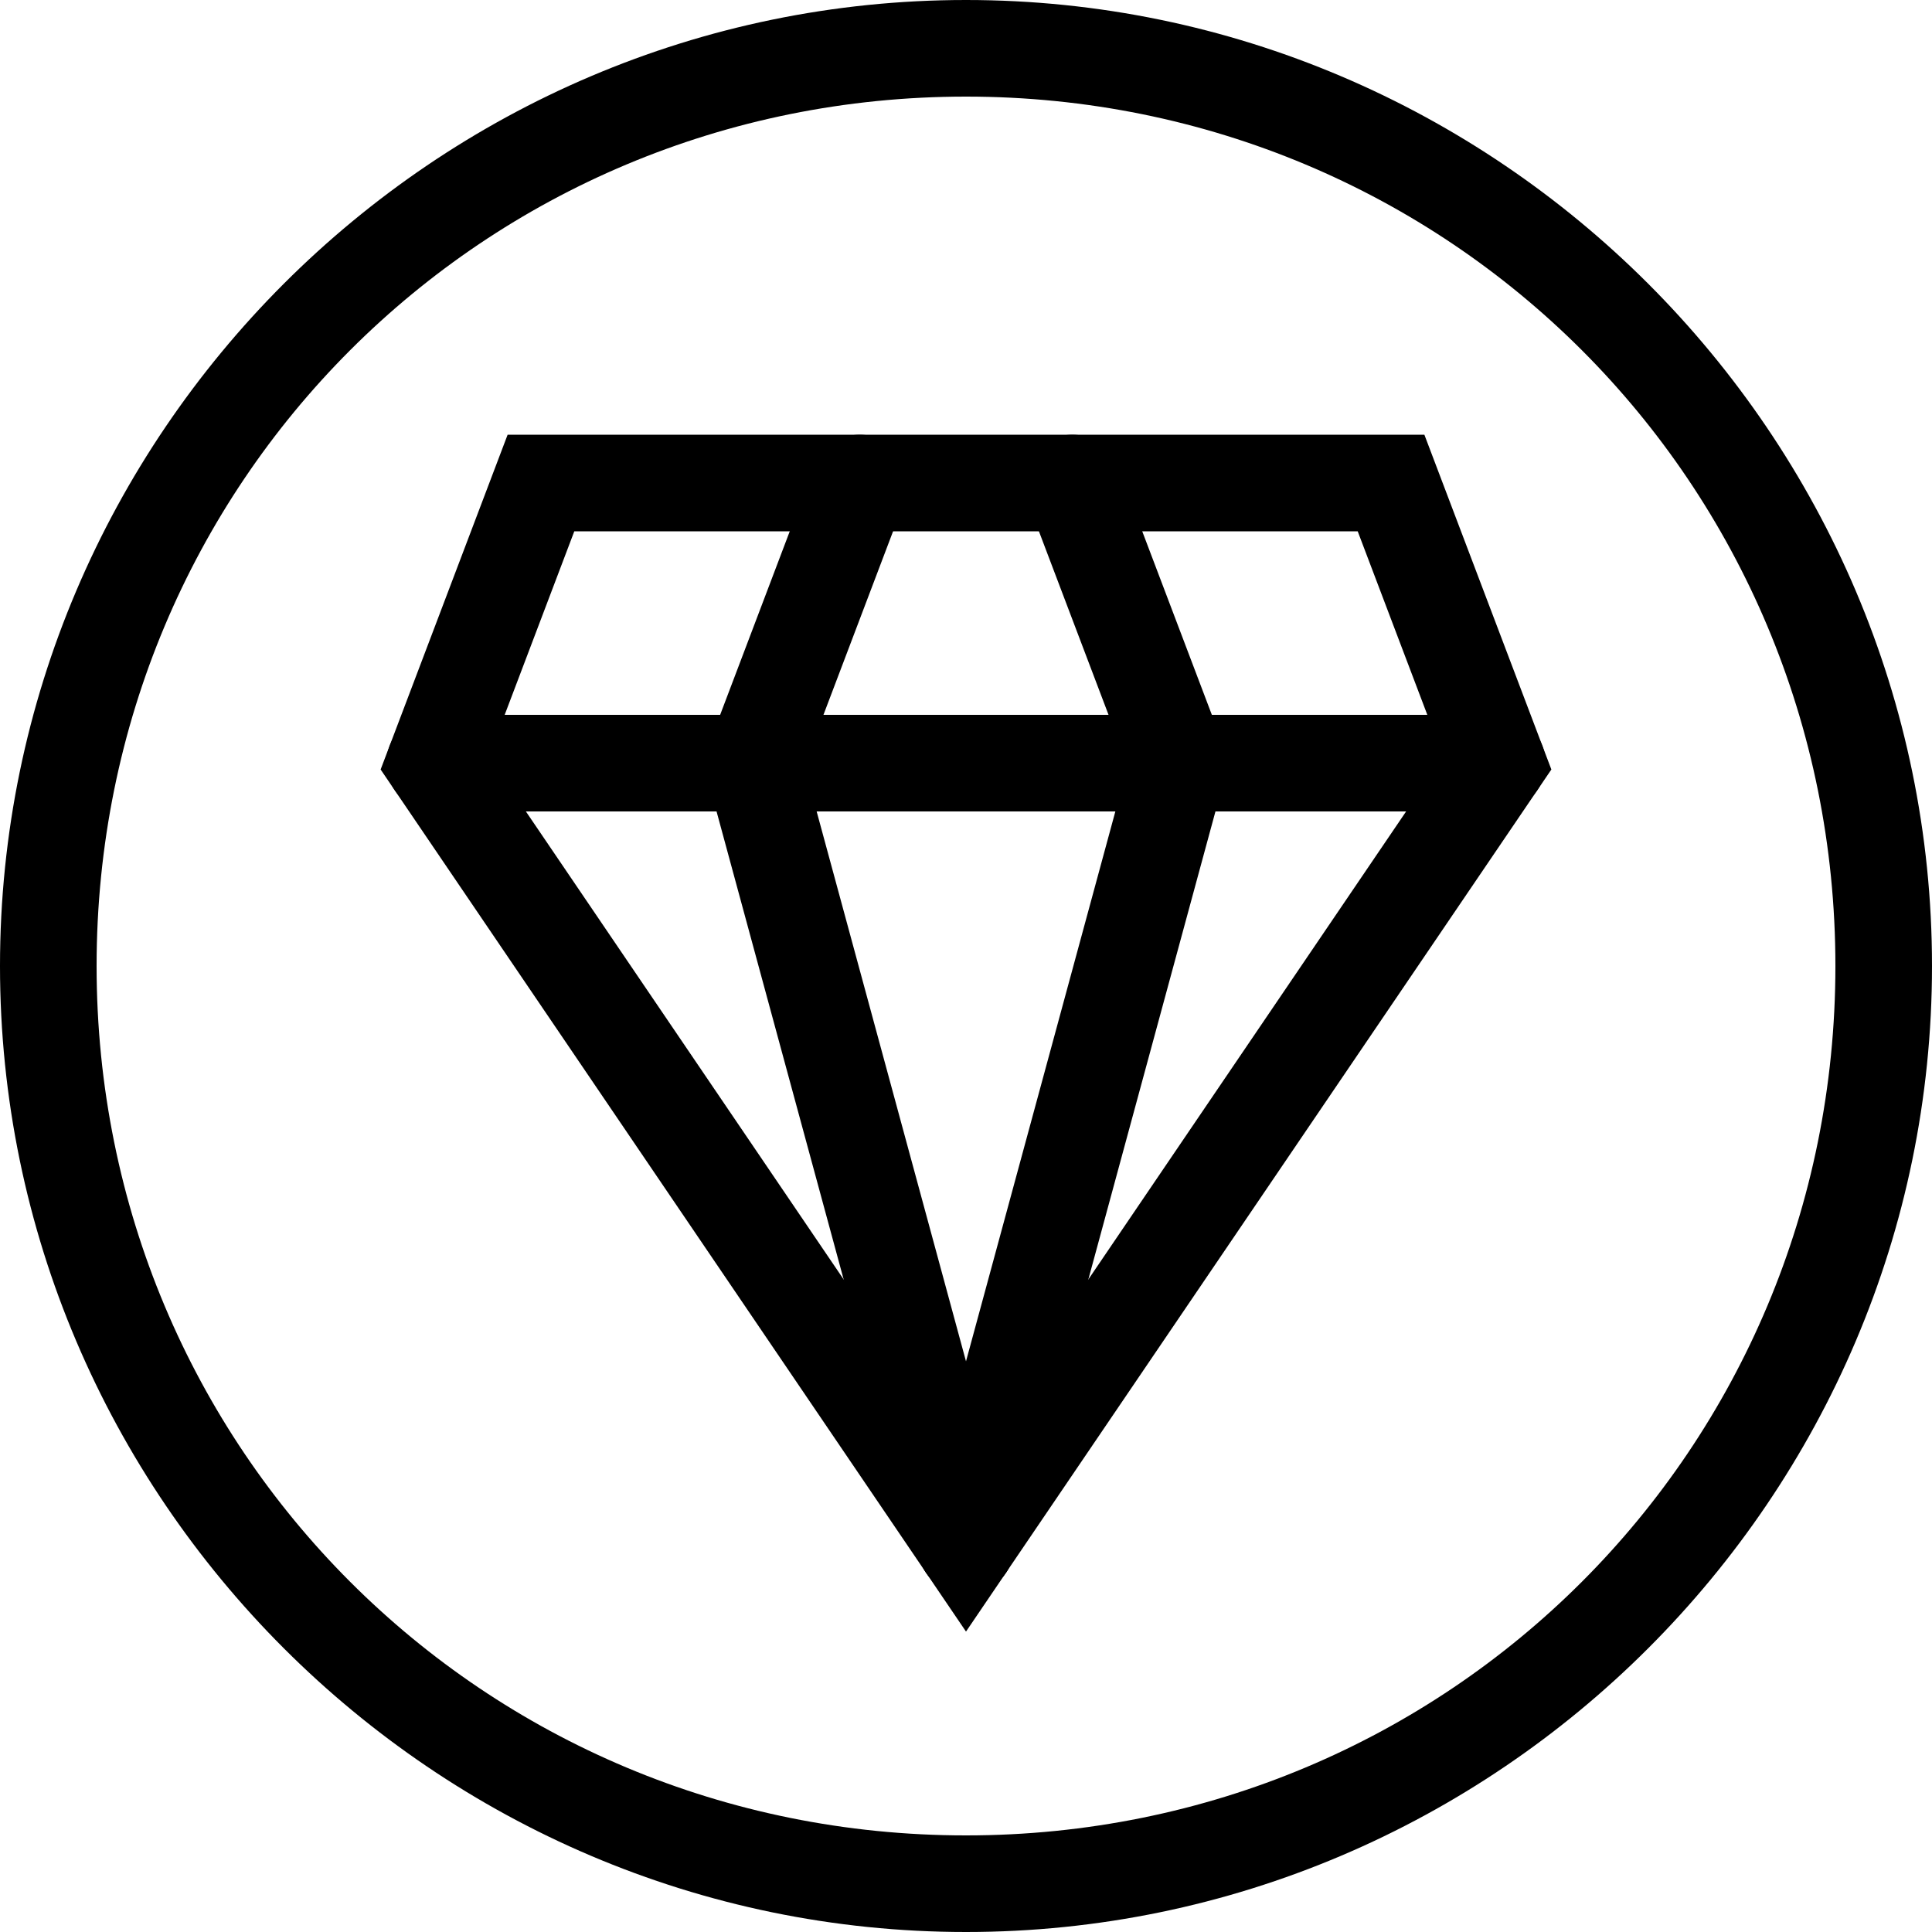
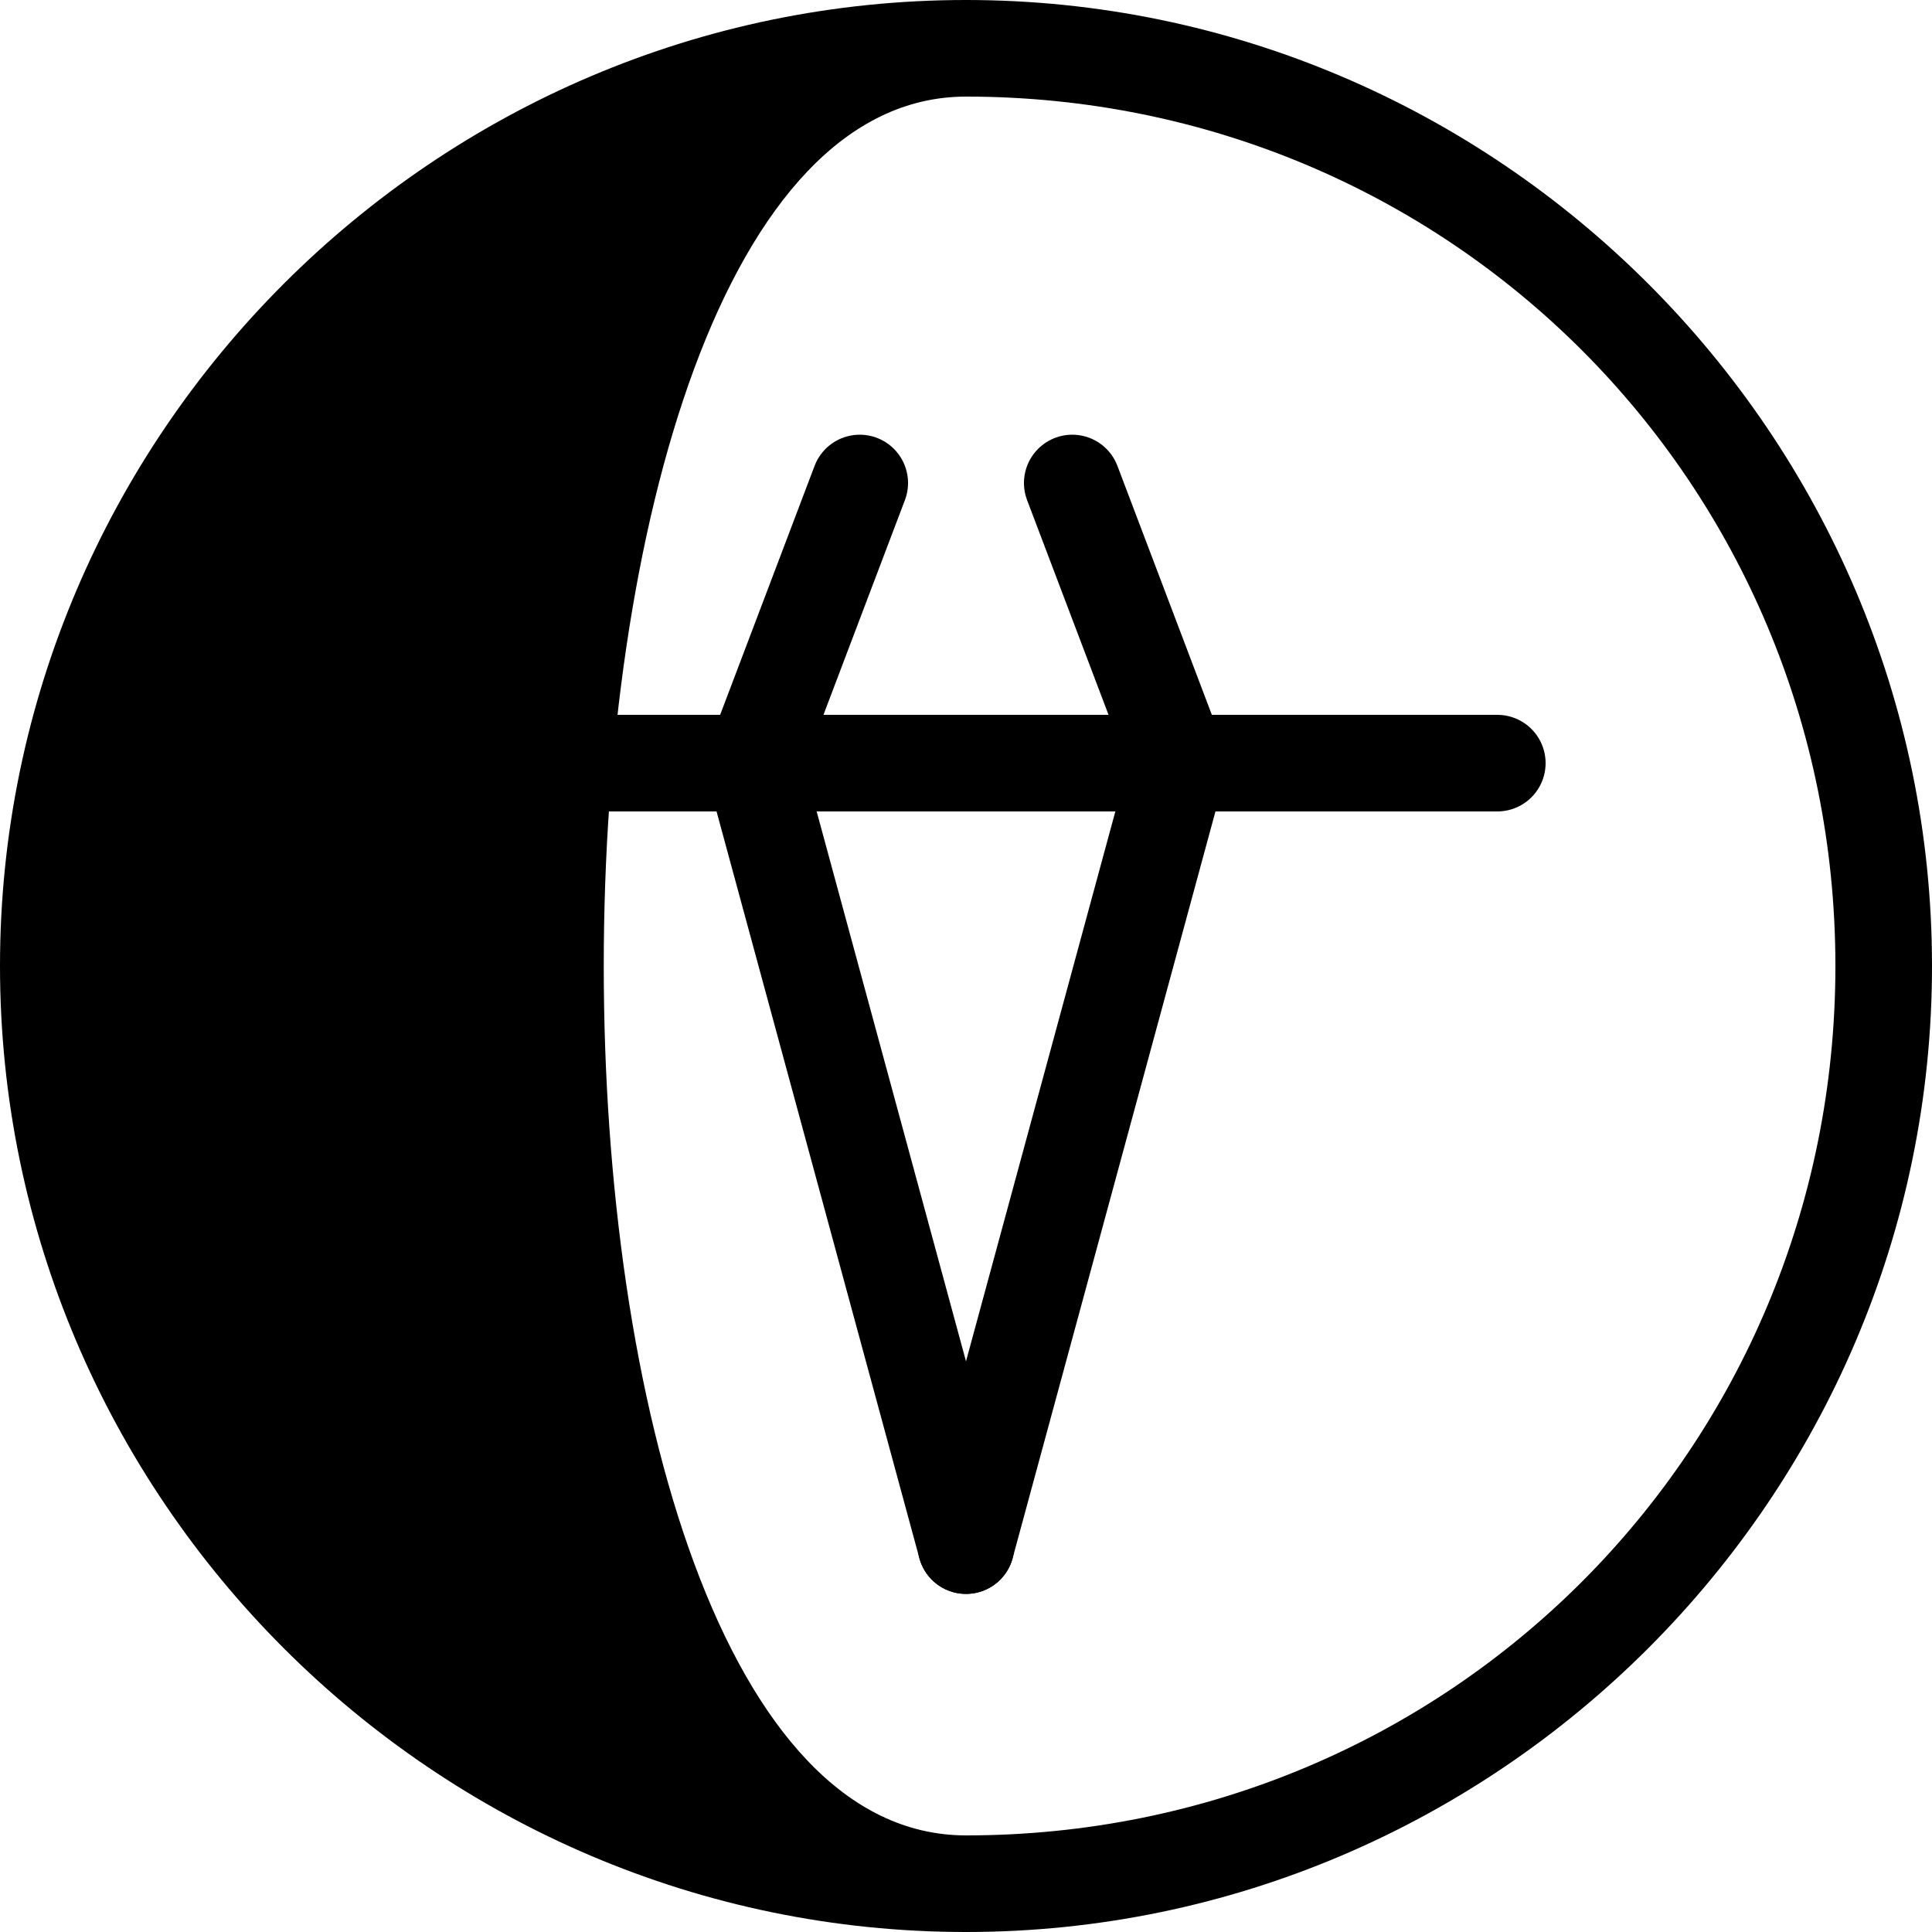
<svg xmlns="http://www.w3.org/2000/svg" version="1.1" id="Layer_1" x="0px" y="0px" viewBox="0 0 20 20" style="enable-background:new 0 0 20 20;">
  <style type="text/css">
	.st0{fill:none;stroke:#000000;stroke-linecap:round;stroke-miterlimit:10;}
</style>
  <g>
    <g>
-       <path d="M10,1c5,0,9,4,9,9s-4,9-9,9s-9-4-9-9S5,1,10,1 M10,0C4.5,0,0,4.5,0,10s4.5,10,10,10s10-4.5,10-10S15.5,0,10,0L10,0z" />
+       <path d="M10,1c5,0,9,4,9,9s-4,9-9,9S5,1,10,1 M10,0C4.5,0,0,4.5,0,10s4.5,10,10,10s10-4.5,10-10S15.5,0,10,0L10,0z" />
    </g>
-     <polygon class="st0" points="4.5,7.9 10,16 15.5,7.9 14.4,5 5.6,5" />
    <line class="st0" x1="4.5" y1="7.9" x2="15.5" y2="7.9" />
    <polyline class="st0" points="10,16 7.8,7.9 8.9,5" />
    <polyline class="st0" points="10,16 12.2,7.9 11.1,5" />
  </g>
</svg>